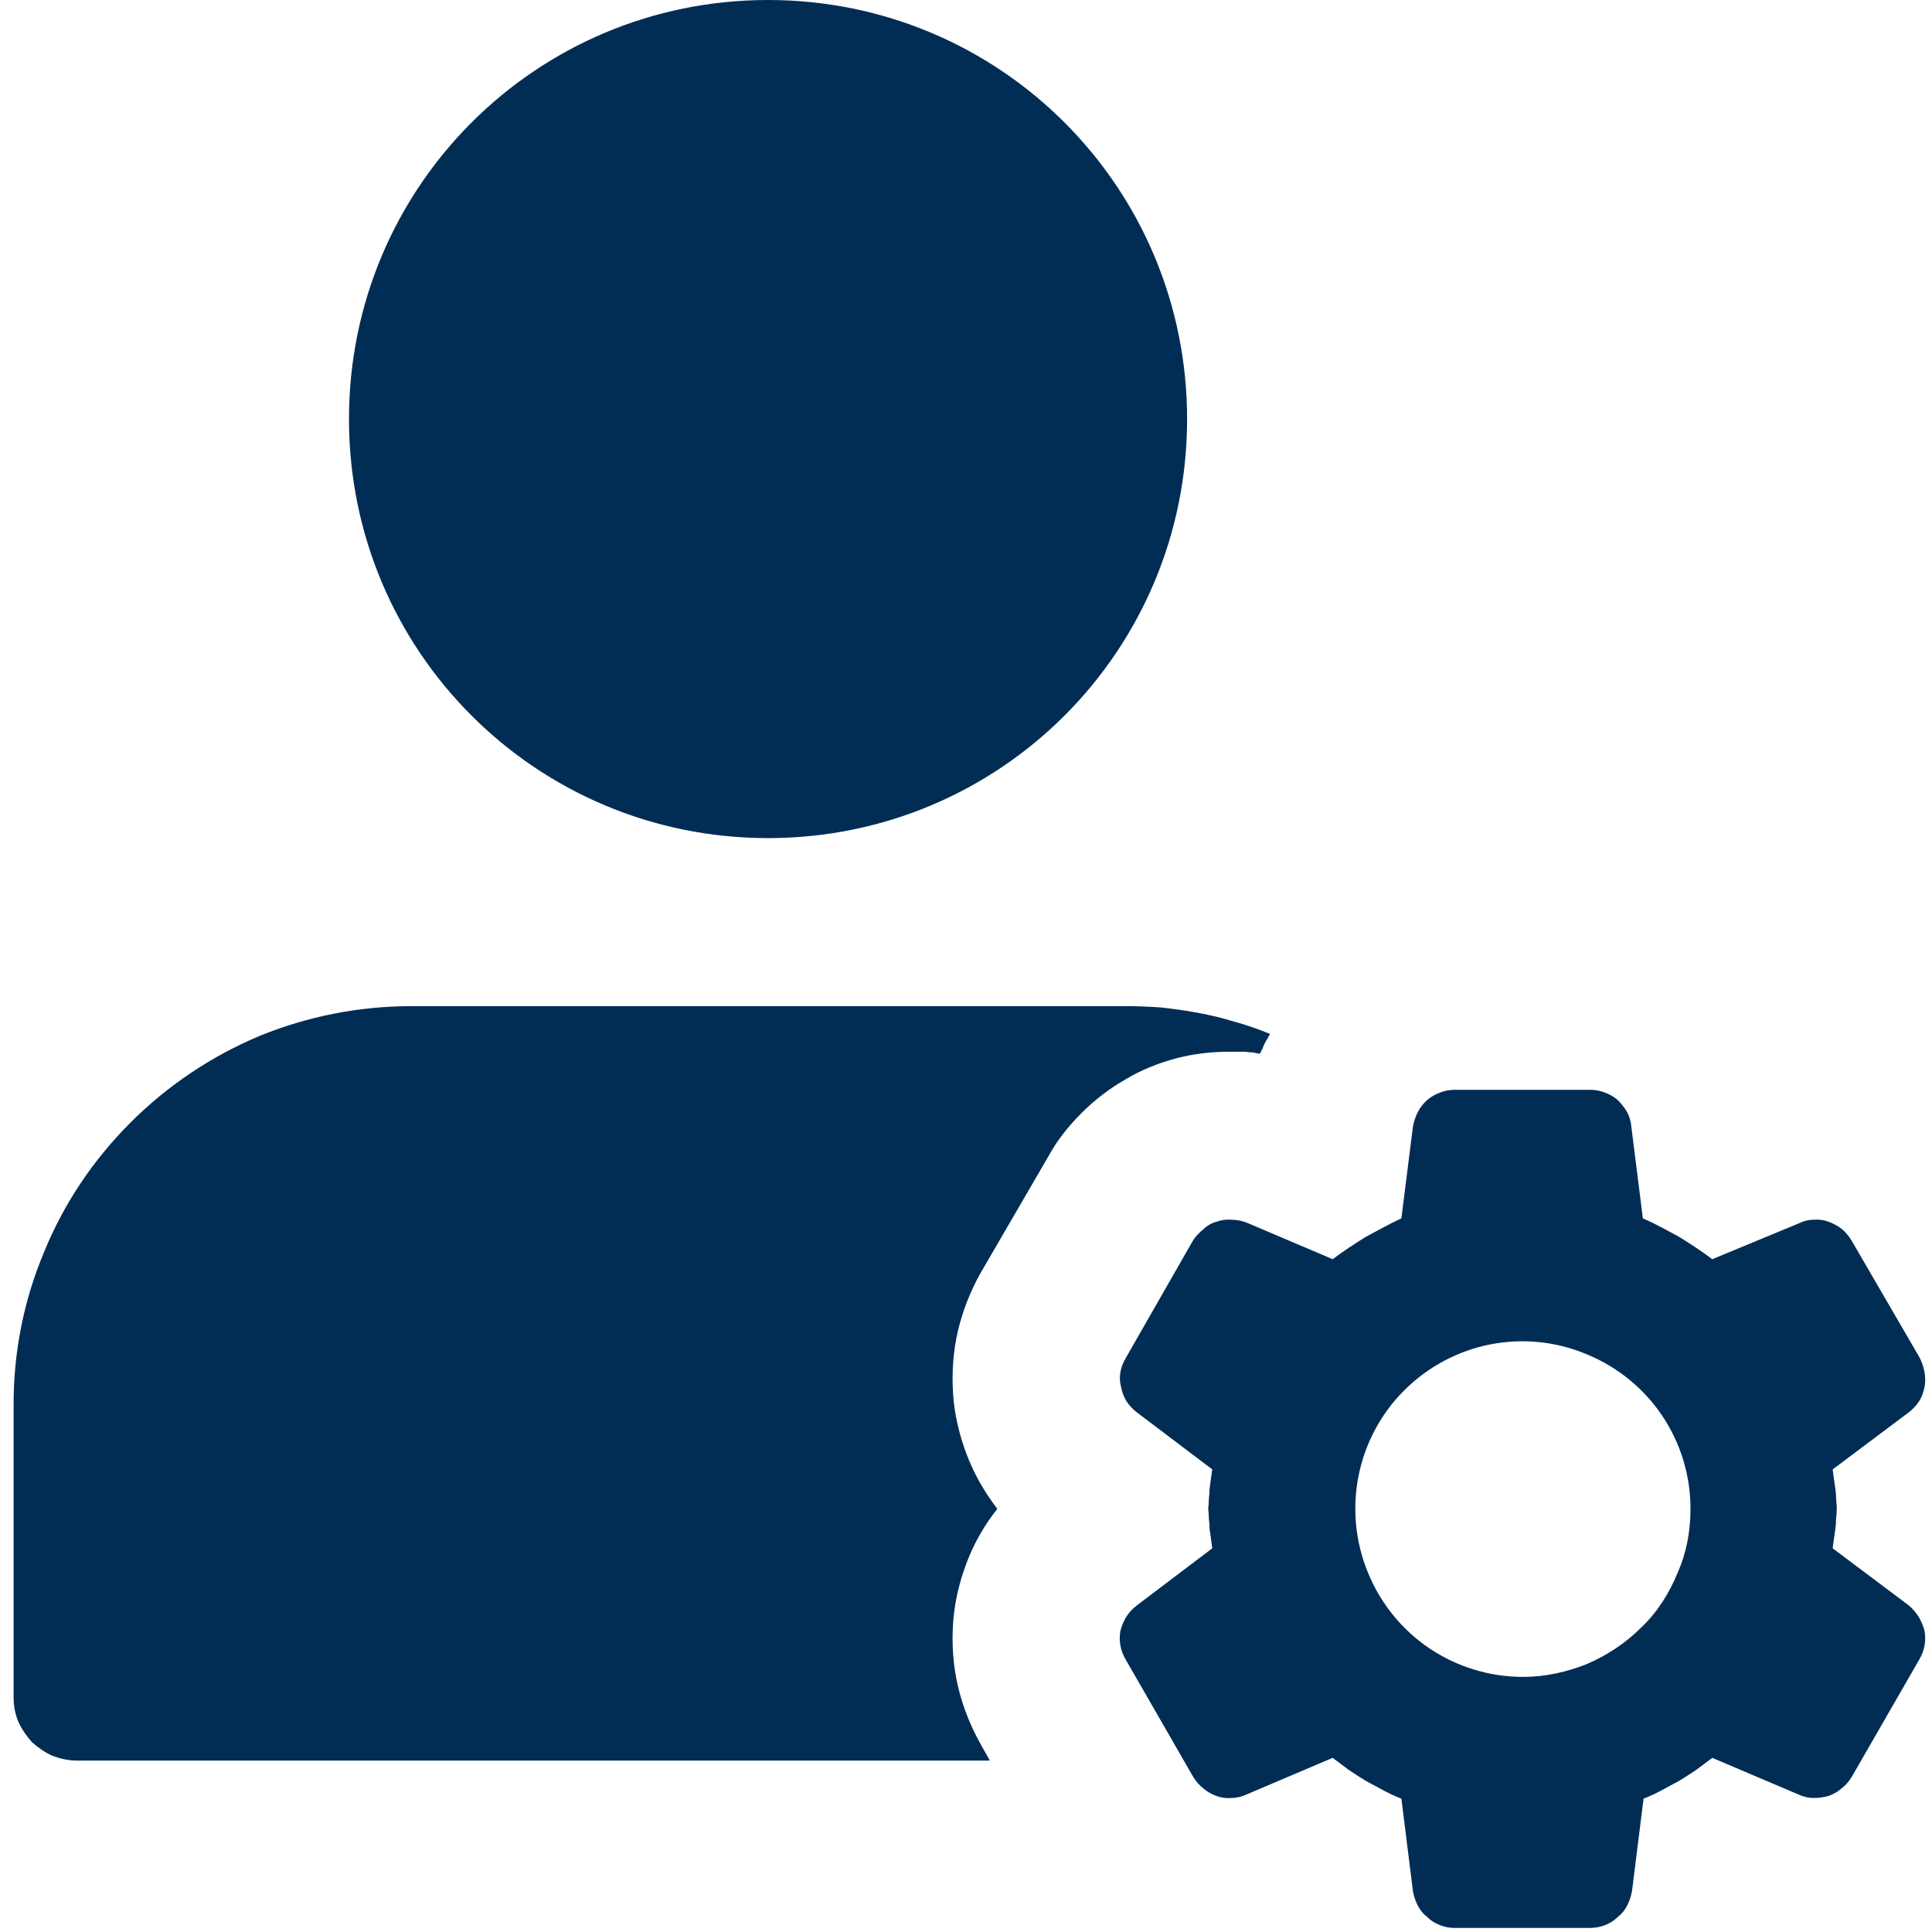
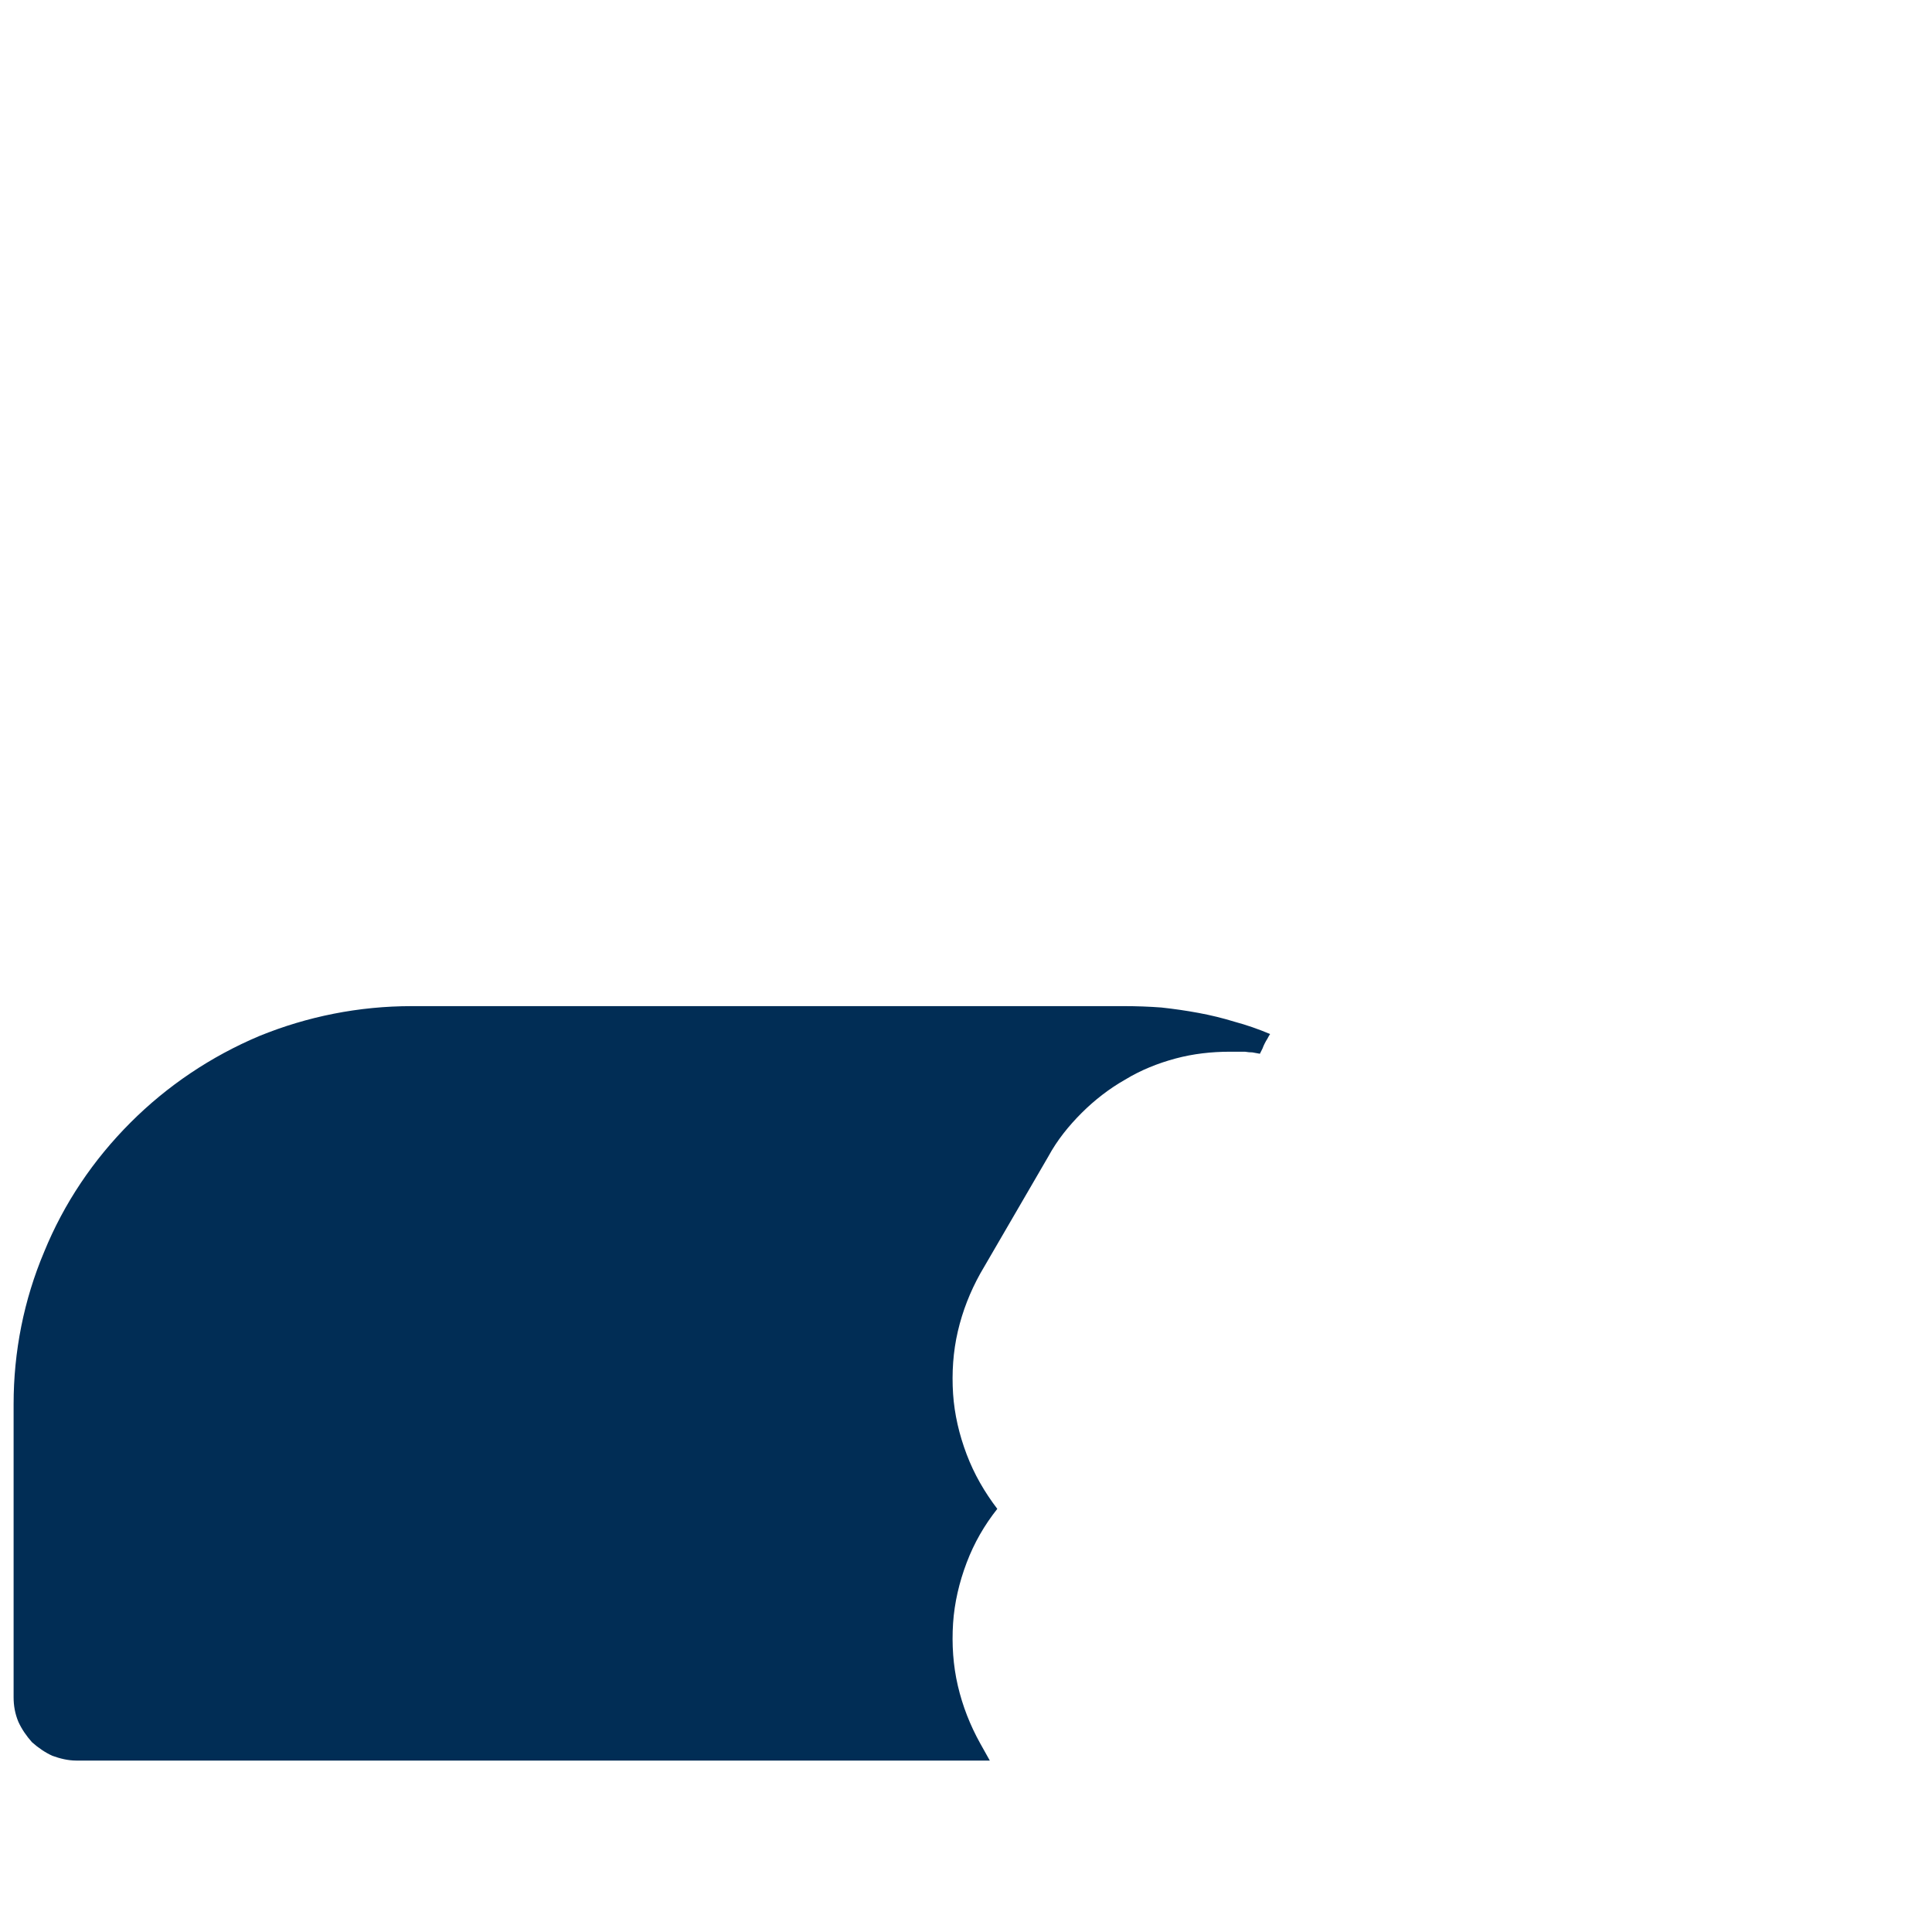
<svg xmlns="http://www.w3.org/2000/svg" version="1.2" viewBox="0 0 284 284" width="284" height="284">
  <title>data-dashboard-svg</title>
  <style>
		.s0 { fill: #012d55 } 
	</style>
  <g id="Folder 1">
-     <path id="Ellipse_82" class="s0" d="m112.9 123.2c-34.1 0-61.6-27.5-61.6-61.6 0-34.1 27.5-61.6 61.6-61.6 34.1 0 61.6 27.5 61.6 61.6 0 34.1-27.5 61.6-61.6 61.6z" />
    <path id="Path_30828" class="s0" d="m145.5 258.8h-134.3c-1.2 0-2.4-0.3-3.5-0.7-1.1-0.5-2.1-1.2-3-2-0.8-0.9-1.5-1.9-2-3-0.5-1.2-0.7-2.4-0.7-3.6v-43.1c0-7.7 1.5-15.3 4.5-22.4 2.9-7.1 7.2-13.5 12.7-19 5.4-5.4 11.8-9.7 18.9-12.7 7.1-2.9 14.7-4.4 22.4-4.4h104.8q2.7 0 5.4 0.2 2.8 0.3 5.5 0.8 2.7 0.5 5.3 1.3 2.6 0.7 5.2 1.8-0.2 0.3-0.4 0.7-0.2 0.3-0.4 0.7-0.2 0.4-0.3 0.7-0.2 0.4-0.4 0.8-0.5-0.1-1.1-0.2-0.5 0-1.1-0.1-0.5 0-1.1 0-0.6 0-1.1 0c-2.7 0-5.4 0.3-8 1-2.6 0.7-5.1 1.7-7.4 3.1-2.3 1.3-4.5 3-6.4 4.9-1.9 1.9-3.6 4-4.9 6.4l-10 17.2c-1.5 2.7-2.6 5.5-3.3 8.5-0.7 3-0.9 6.1-0.7 9.2 0.2 3 0.9 6 2 8.9 1.1 2.9 2.6 5.5 4.5 8-1.9 2.4-3.4 5-4.5 7.9-1.1 2.9-1.8 5.9-2 8.9-0.2 3.1 0 6.2 0.7 9.2 0.7 3 1.8 5.8 3.3 8.5z" />
-     <path id="Path_30829" fill-rule="evenodd" class="s0" d="m280.6 236q0.8 0.7 1.4 1.6 0.6 1 0.9 2.1 0.2 1.1 0 2.2-0.2 1.1-0.8 2.1l-9.9 17.2q-0.6 1-1.5 1.7-0.8 0.7-1.9 1.1-1.1 0.3-2.2 0.3-1.1 0-2.2-0.5l-12.7-5.4q-1.2 0.9-2.4 1.8-1.2 0.8-2.5 1.6-1.3 0.7-2.6 1.4-1.3 0.7-2.6 1.2l-1.7 13.6q-0.2 1.1-0.7 2.1-0.5 1-1.4 1.7-0.8 0.8-1.9 1.2-1 0.4-2.2 0.4h-19.9q-1.1 0-2.1-0.4-1.1-0.4-1.9-1.2-0.9-0.7-1.4-1.7-0.5-1-0.7-2.1l-1.7-13.6q-1.3-0.5-2.6-1.2-1.3-0.7-2.6-1.4-1.3-0.8-2.5-1.6-1.2-0.9-2.4-1.8l-12.7 5.4q-1.1 0.5-2.2 0.5-1.1 0.1-2.2-0.3-1.1-0.4-1.9-1.1-0.9-0.7-1.5-1.7l-9.9-17.2q-0.6-1-0.8-2.1-0.2-1.1 0-2.2 0.3-1.1 0.9-2.1 0.6-0.9 1.5-1.6l11.1-8.4q-0.1-0.7-0.2-1.5-0.1-0.7-0.2-1.4 0-0.7-0.1-1.5 0-0.7-0.1-1.4 0.1-0.7 0.1-1.5 0.1-0.7 0.1-1.4 0.1-0.7 0.2-1.5 0.1-0.7 0.2-1.4l-11.1-8.4q-0.9-0.7-1.5-1.6-0.6-1-0.8-2.1-0.3-1.1-0.1-2.2 0.2-1.1 0.8-2.1l9.9-17.3q0.6-0.9 1.5-1.6 0.8-0.8 1.9-1.1 1.1-0.4 2.2-0.3 1.1 0 2.2 0.4l12.7 5.4q1.2-0.9 2.4-1.7 1.2-0.8 2.5-1.6 1.3-0.7 2.6-1.4 1.3-0.7 2.6-1.3l1.7-13.5q0.2-1.1 0.7-2.1 0.5-1 1.4-1.8 0.8-0.7 1.9-1.1 1-0.4 2.1-0.4h19.9q1.2 0 2.2 0.4 1.1 0.4 1.9 1.1 0.8 0.8 1.4 1.8 0.5 1 0.6 2.1l1.7 13.5q1.4 0.6 2.7 1.3 1.3 0.7 2.6 1.4 1.3 0.8 2.5 1.6 1.2 0.8 2.4 1.7l12.8-5.3q1-0.5 2.1-0.5 1.2-0.1 2.2 0.3 1.1 0.4 2 1.1 0.8 0.7 1.4 1.7l10 17.2q0.5 1 0.7 2.1 0.2 1.1 0 2.2-0.2 1.1-0.8 2.1-0.6 0.9-1.5 1.6l-11.2 8.4q0.1 0.7 0.2 1.5 0.1 0.7 0.2 1.4 0.1 0.7 0.1 1.4 0.1 0.8 0.1 1.5 0 0.7-0.1 1.4 0 0.8-0.1 1.5-0.1 0.7-0.2 1.4-0.1 0.8-0.2 1.5zm-47.3 8.6c3-1.3 5.7-3.1 8-5.4 2.3-2.2 4.1-5 5.3-8 1.3-2.9 1.9-6.1 1.9-9.4 0-10-6-18.9-15.2-22.7-9.2-3.9-19.8-1.8-26.9 5.3-7 7-9.1 17.6-5.3 26.8 3.8 9.3 12.8 15.3 22.8 15.3 3.2 0 6.4-0.7 9.4-1.9z" />
  </g>
</svg>